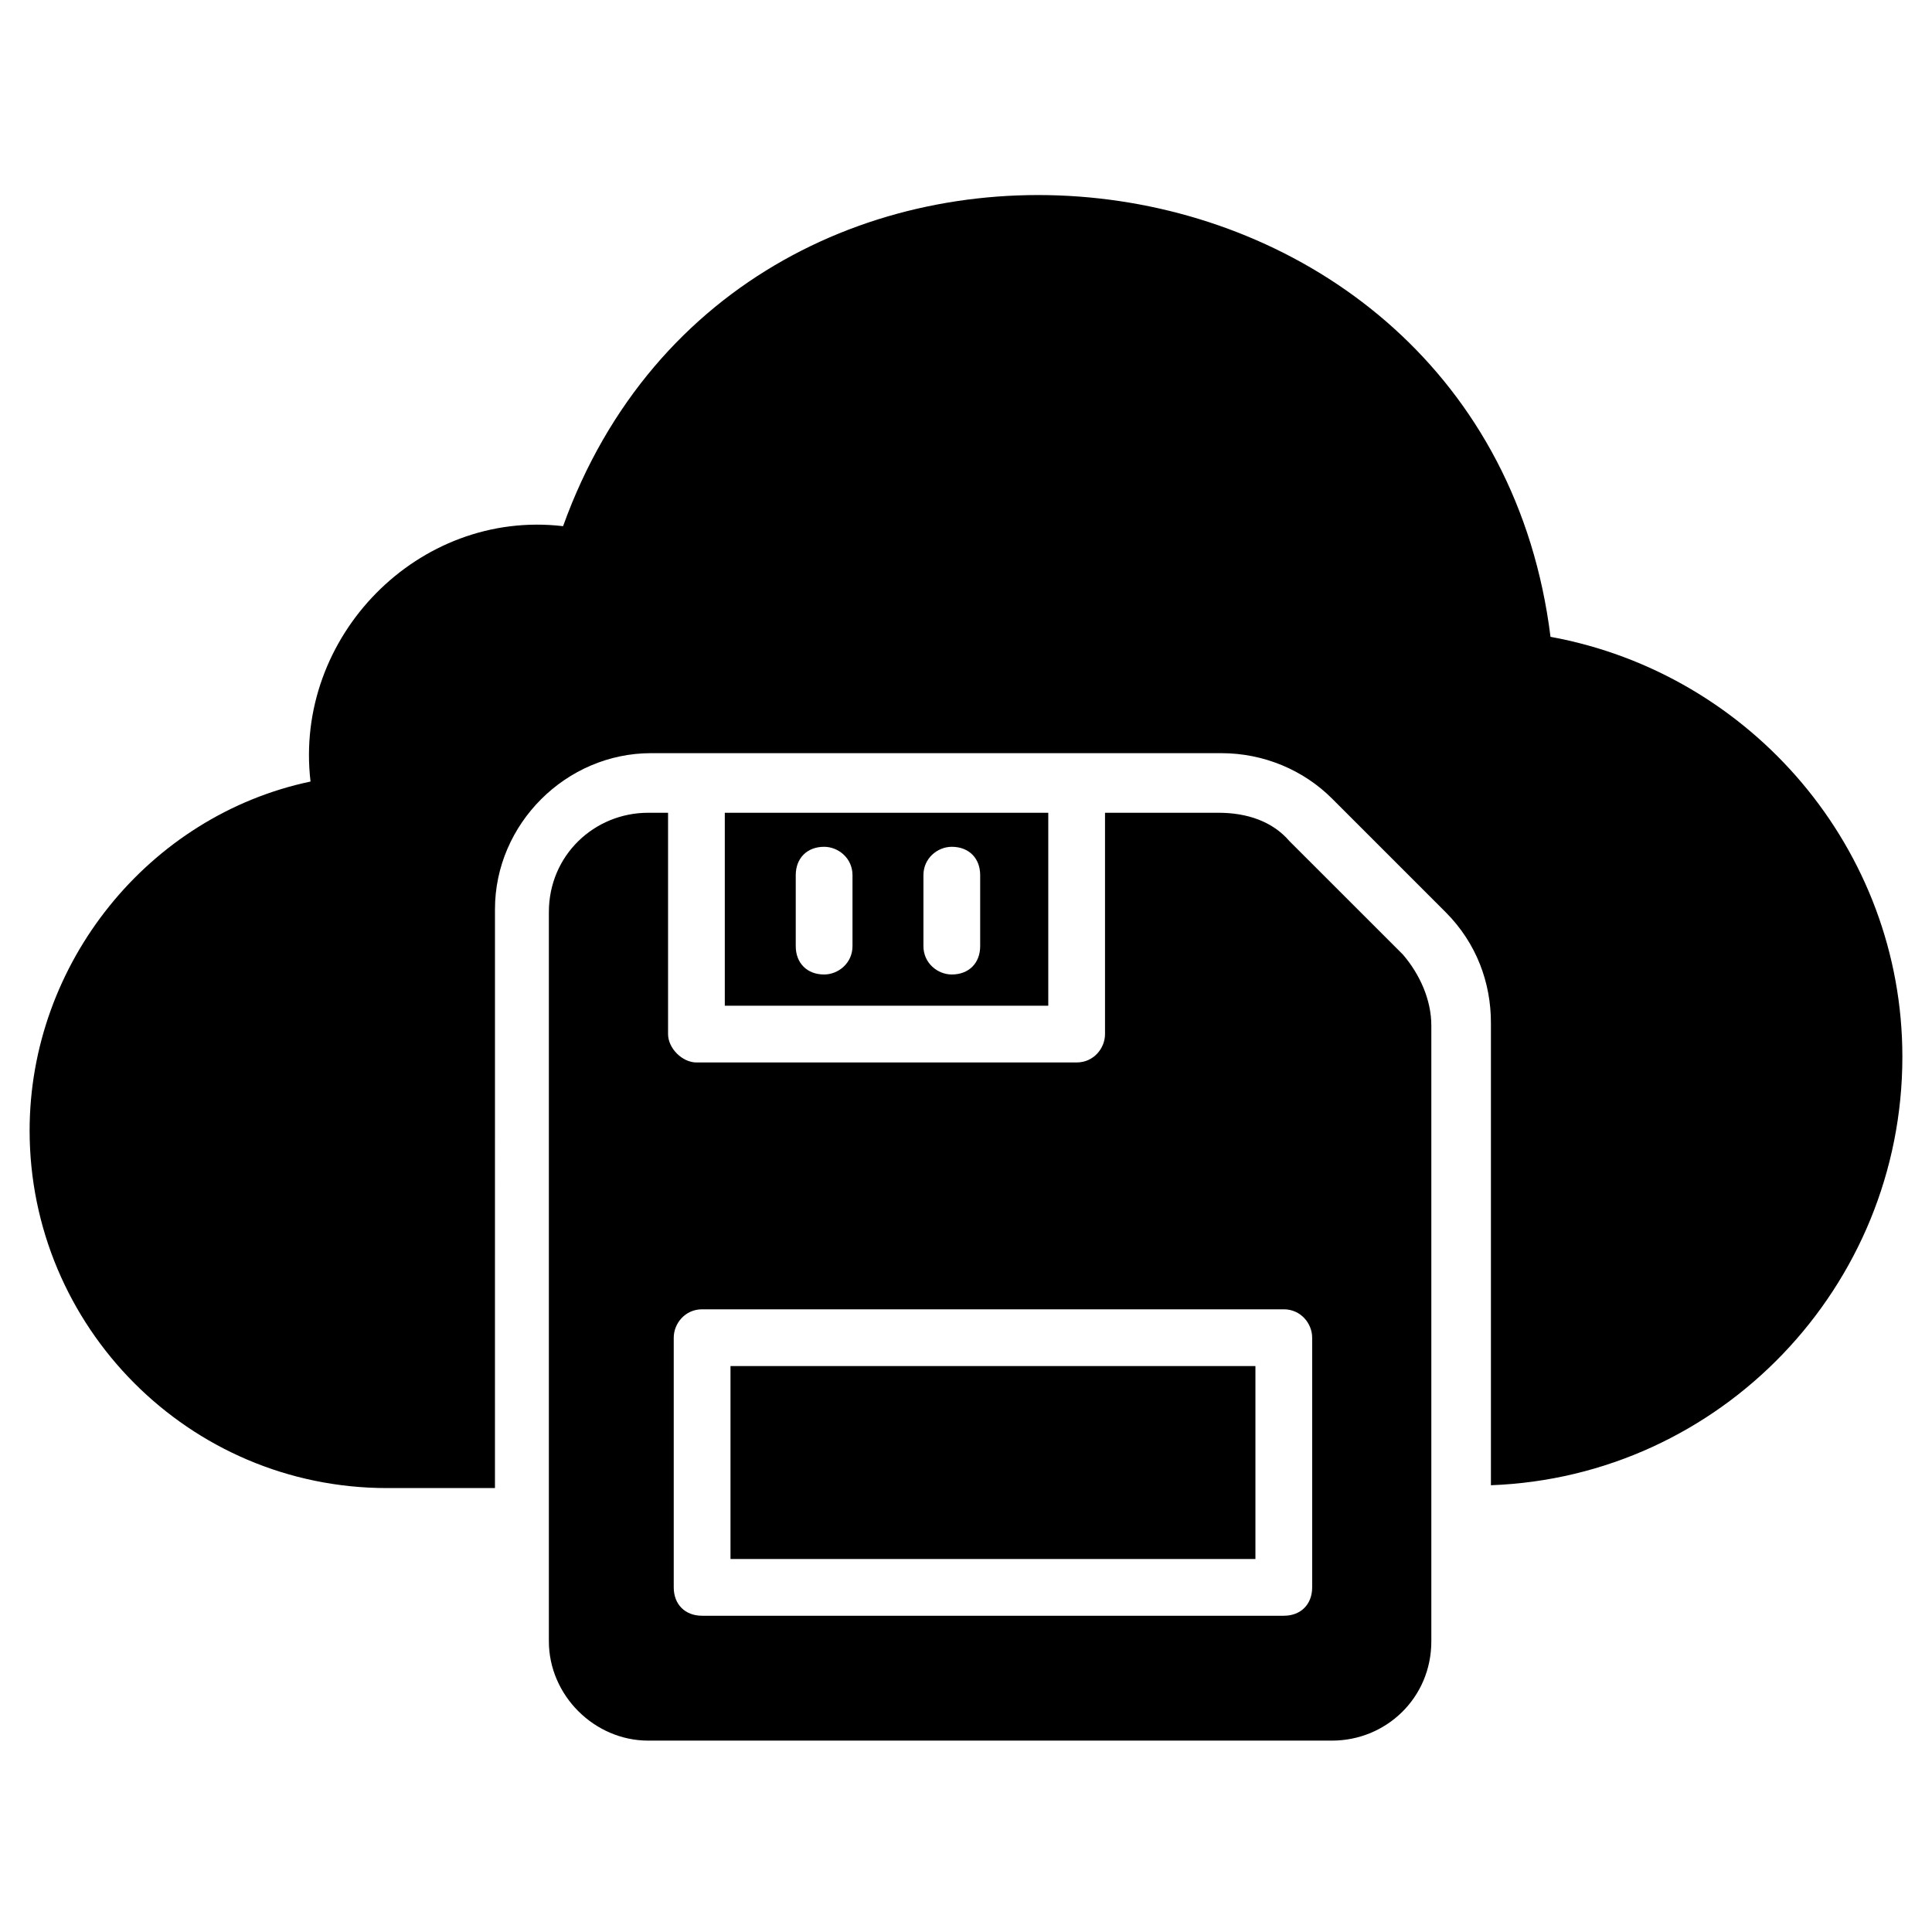
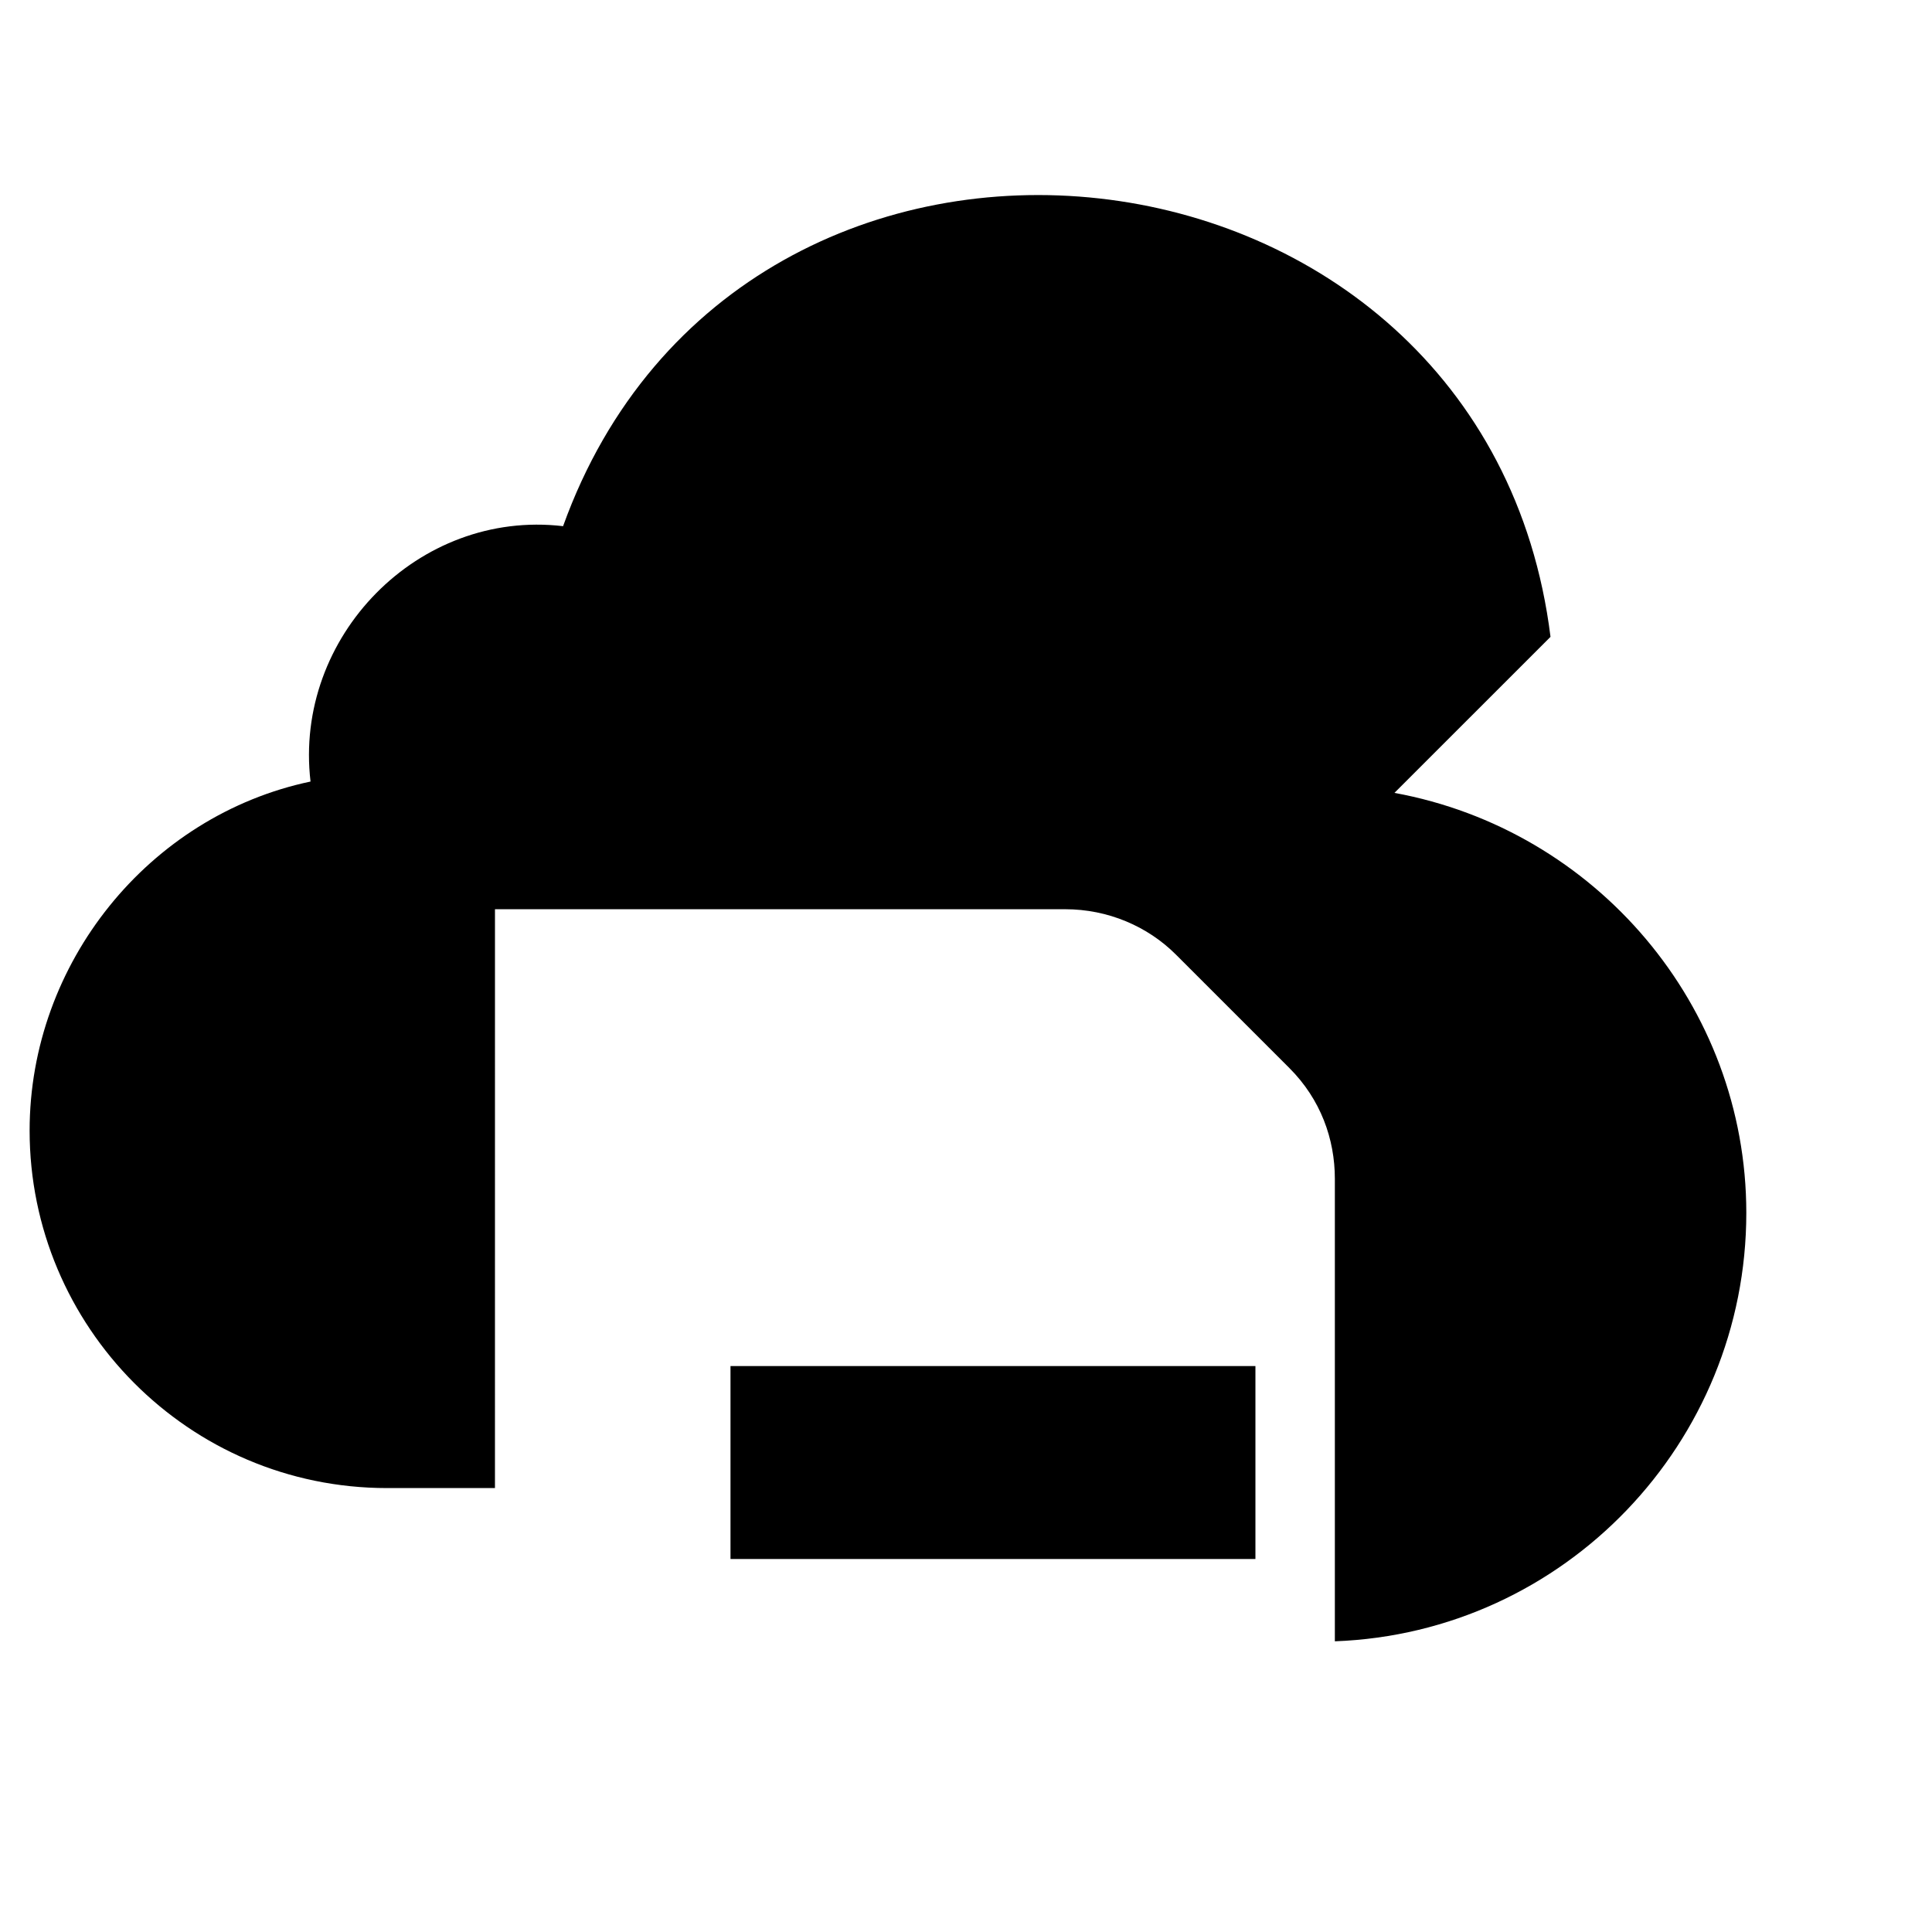
<svg xmlns="http://www.w3.org/2000/svg" fill="#000000" width="800px" height="800px" version="1.1" viewBox="144 144 512 512">
  <g>
-     <path d="m554.9 312.77c-17.297-139.11-214.31-160.92-261.68-29.328-38.352-4.512-71.438 29.328-66.926 67.676-42.863 9.023-74.445 48.125-74.445 92.492 0 51.887 42.109 94.746 94.746 94.746h28.574l0.004-153.4c0-22.559 18.801-41.359 41.359-41.359h151.14c11.281 0 21.809 4.512 29.328 12.031l30.078 30.078c8.273 8.273 12.031 18.801 12.031 29.328v122.57c60.91-2.258 109.04-52.637 109.04-113.55-0.008-54.895-39.863-101.52-93.25-111.29z" />
-     <path d="m336.08 359.39v51.133h85.723v-51.133zm33.84 35.34c0 4.512-3.762 7.519-7.519 7.519-4.512 0-7.519-3.008-7.519-7.519v-18.801c0-4.512 3.008-7.519 7.519-7.519 3.762 0 7.519 3.008 7.519 7.519zm33.836 0c0 4.512-3.008 7.519-7.519 7.519-3.762 0-7.519-3.008-7.519-7.519v-18.801c0-4.512 3.762-7.519 7.519-7.519 4.512 0 7.519 3.008 7.519 7.519z" />
+     <path d="m554.9 312.77c-17.297-139.11-214.31-160.92-261.68-29.328-38.352-4.512-71.438 29.328-66.926 67.676-42.863 9.023-74.445 48.125-74.445 92.492 0 51.887 42.109 94.746 94.746 94.746h28.574l0.004-153.4h151.14c11.281 0 21.809 4.512 29.328 12.031l30.078 30.078c8.273 8.273 12.031 18.801 12.031 29.328v122.57c60.91-2.258 109.04-52.637 109.04-113.55-0.008-54.895-39.863-101.52-93.25-111.29z" />
    <path d="m337.59 506.02h139.11v51.133h-139.11z" />
-     <path d="m485.72 366.91c-4.512-5.266-11.281-7.519-18.801-7.519h-30.078v58.652c0 3.762-3.008 7.519-7.519 7.519h-100.76c-3.762 0-7.519-3.762-7.519-7.519v-58.652h-5.266c-14.289 0-26.32 11.281-26.32 26.32v193.25c0 14.289 12.031 26.32 26.32 26.32h181.22c14.289 0 26.32-11.281 26.32-26.32v-163.18c0-6.769-3.008-13.535-7.519-18.801zm6.016 197.76c0 4.512-3.008 7.519-7.519 7.519h-154.15c-4.512 0-7.519-3.008-7.519-7.519v-66.172c0-3.762 3.008-7.519 7.519-7.519h154.15c4.512 0 7.519 3.762 7.519 7.519z" />
  </g>
</svg>